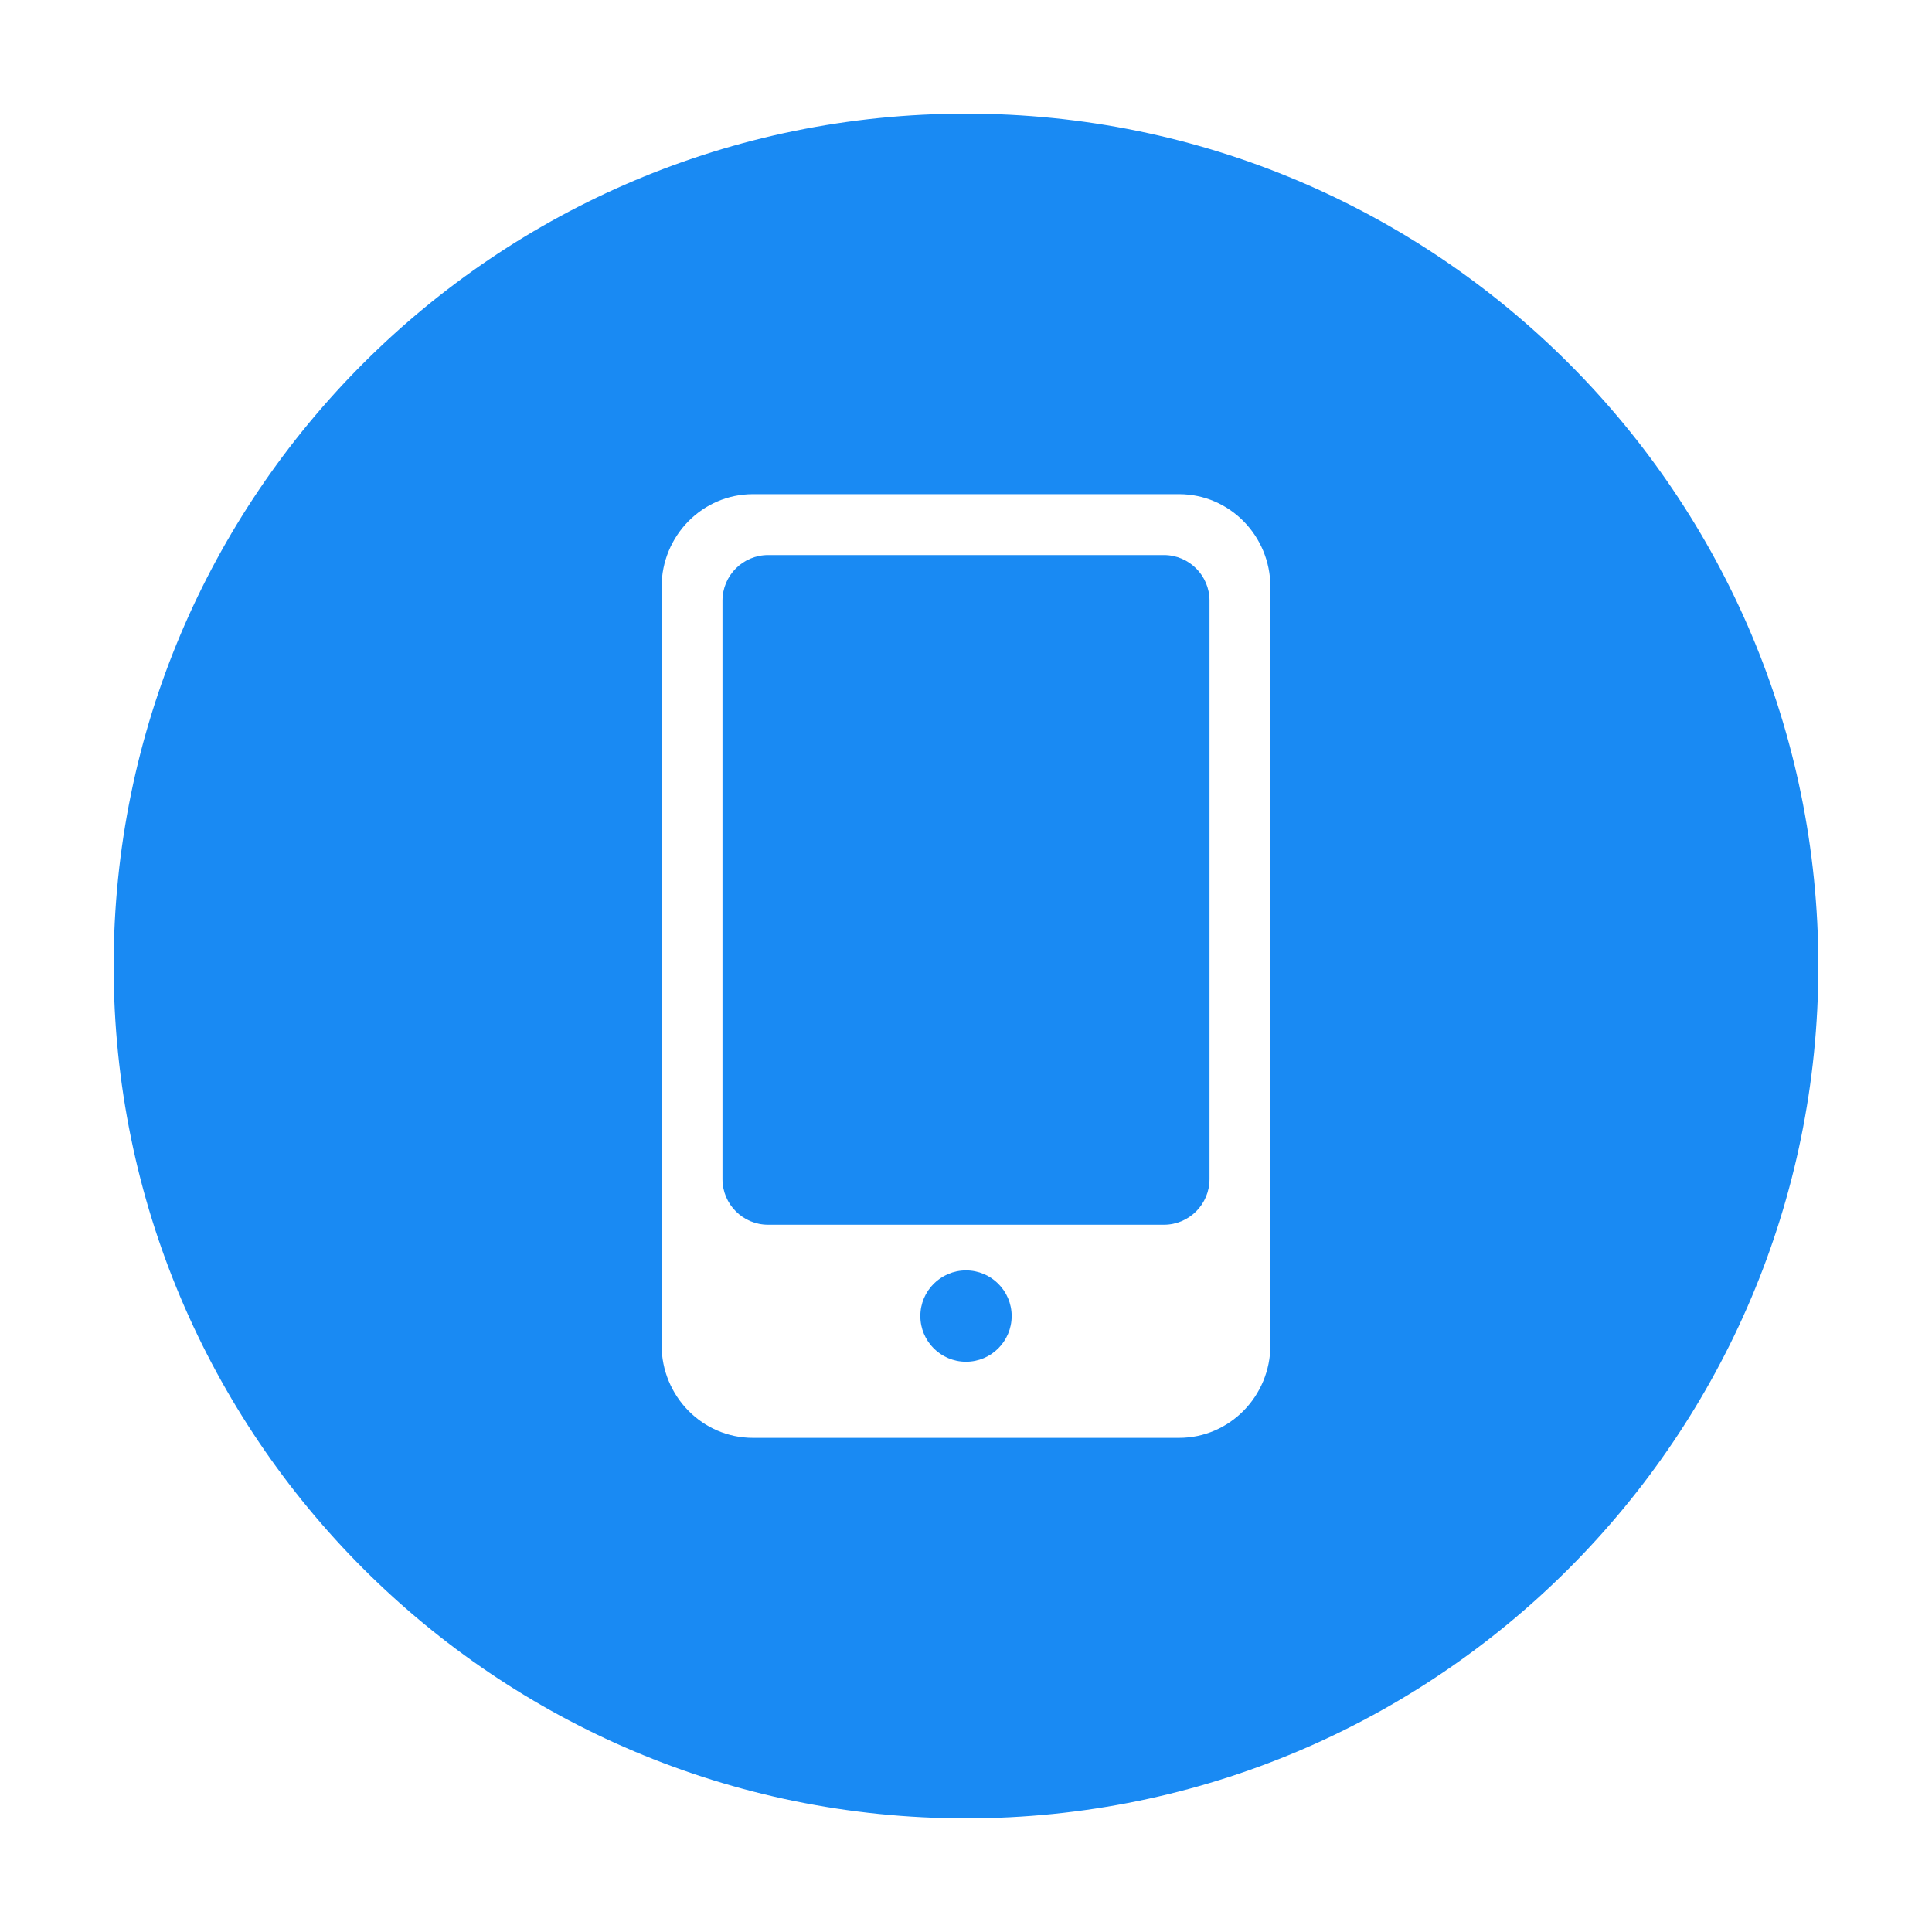
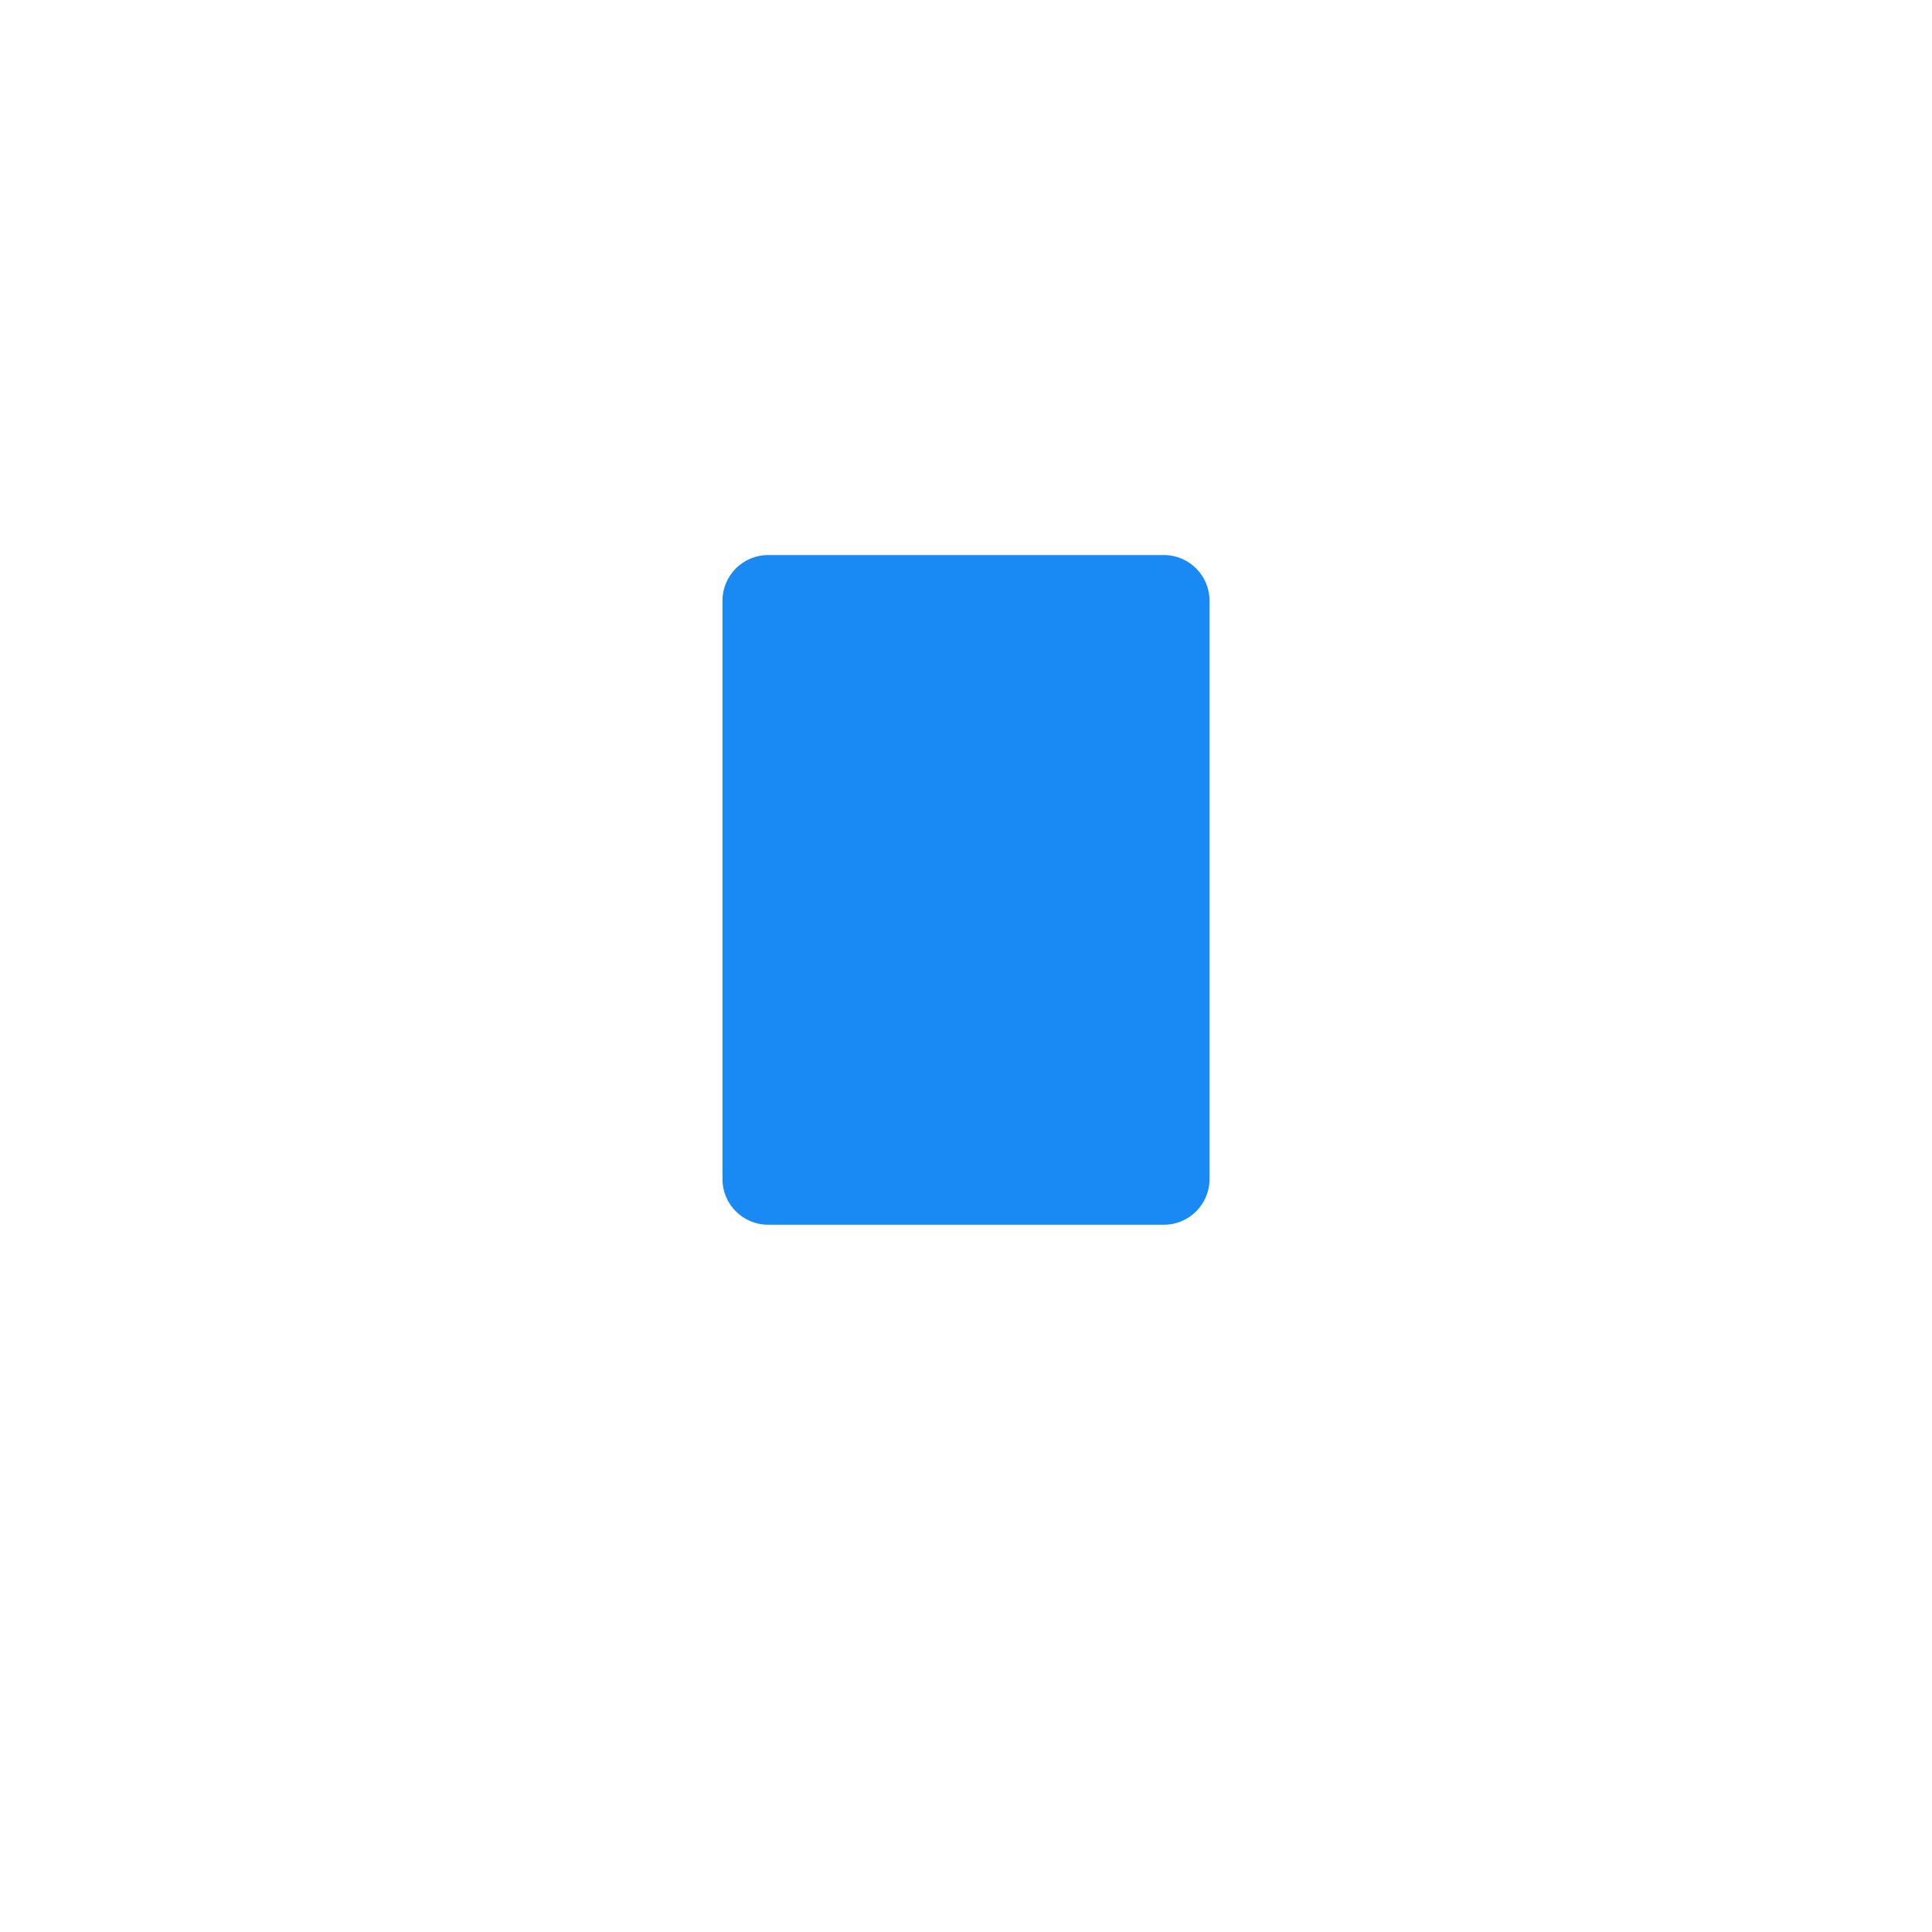
<svg xmlns="http://www.w3.org/2000/svg" width="68px" height="68px" viewBox="0 0 68 68" version="1.1">
  <title>登录 手机登录</title>
  <desc>Created with Sketch.</desc>
  <defs>
    <filter x="-1.8%" y="-1.6%" width="103.6%" height="103.1%" filterUnits="objectBoundingBox" id="filter-1">
      <feOffset dx="0" dy="0" in="SourceAlpha" result="shadowOffsetOuter1" />
      <feGaussianBlur stdDeviation="2" in="shadowOffsetOuter1" result="shadowBlurOuter1" />
      <feColorMatrix values="0 0 0 0 0   0 0 0 0 0   0 0 0 0 0  0 0 0 0.2 0" type="matrix" in="shadowBlurOuter1" result="shadowMatrixOuter1" />
      <feMerge>
        <feMergeNode in="shadowMatrixOuter1" />
        <feMergeNode in="SourceGraphic" />
      </feMerge>
    </filter>
  </defs>
  <g id="Page-1" stroke="none" stroke-width="1" fill="none" fill-rule="evenodd">
    <g id="扫码注册" transform="translate(-602, -608)" fill="#198AF3">
      <g id="Group" filter="url(#filter-1)" transform="translate(415, 230)">
        <g id="登录-手机登录" transform="translate(191, 382)">
          <path d="M36.964,15.536 L23.036,15.536 C22.148,15.536 21.429,16.256 21.429,17.143 L21.429,37.5 C21.429,38.387 22.148,39.107 23.036,39.107 L36.964,39.107 C37.852,39.107 38.571,38.387 38.571,37.5 L38.571,17.143 C38.571,16.256 37.852,15.536 36.964,15.536 Z" id="Path" />
-           <path d="M30,0 C13.432,0 0,13.432 0,30 C0,46.568 13.432,60 30,60 C46.568,60 60,46.568 60,30 C60,13.432 46.568,0 30,0 Z M40.714,43.341 C40.714,45.145 39.275,46.608 37.5,46.608 L22.5,46.608 C20.725,46.608 19.286,45.145 19.286,43.341 L19.286,16.66 C19.286,14.855 20.725,13.393 22.5,13.393 L37.5,13.393 C39.275,13.393 40.714,14.855 40.714,16.66 L40.714,43.341 Z" id="Shape" fill-rule="nonzero" />
-           <path d="M28.393,42.321 C28.393,43.209 29.112,43.929 30,43.929 C30.888,43.929 31.607,43.209 31.607,42.321 C31.607,41.434 30.888,40.714 30,40.714 C29.112,40.714 28.393,41.434 28.393,42.321 Z" id="Path" />
        </g>
      </g>
    </g>
  </g>
</svg>